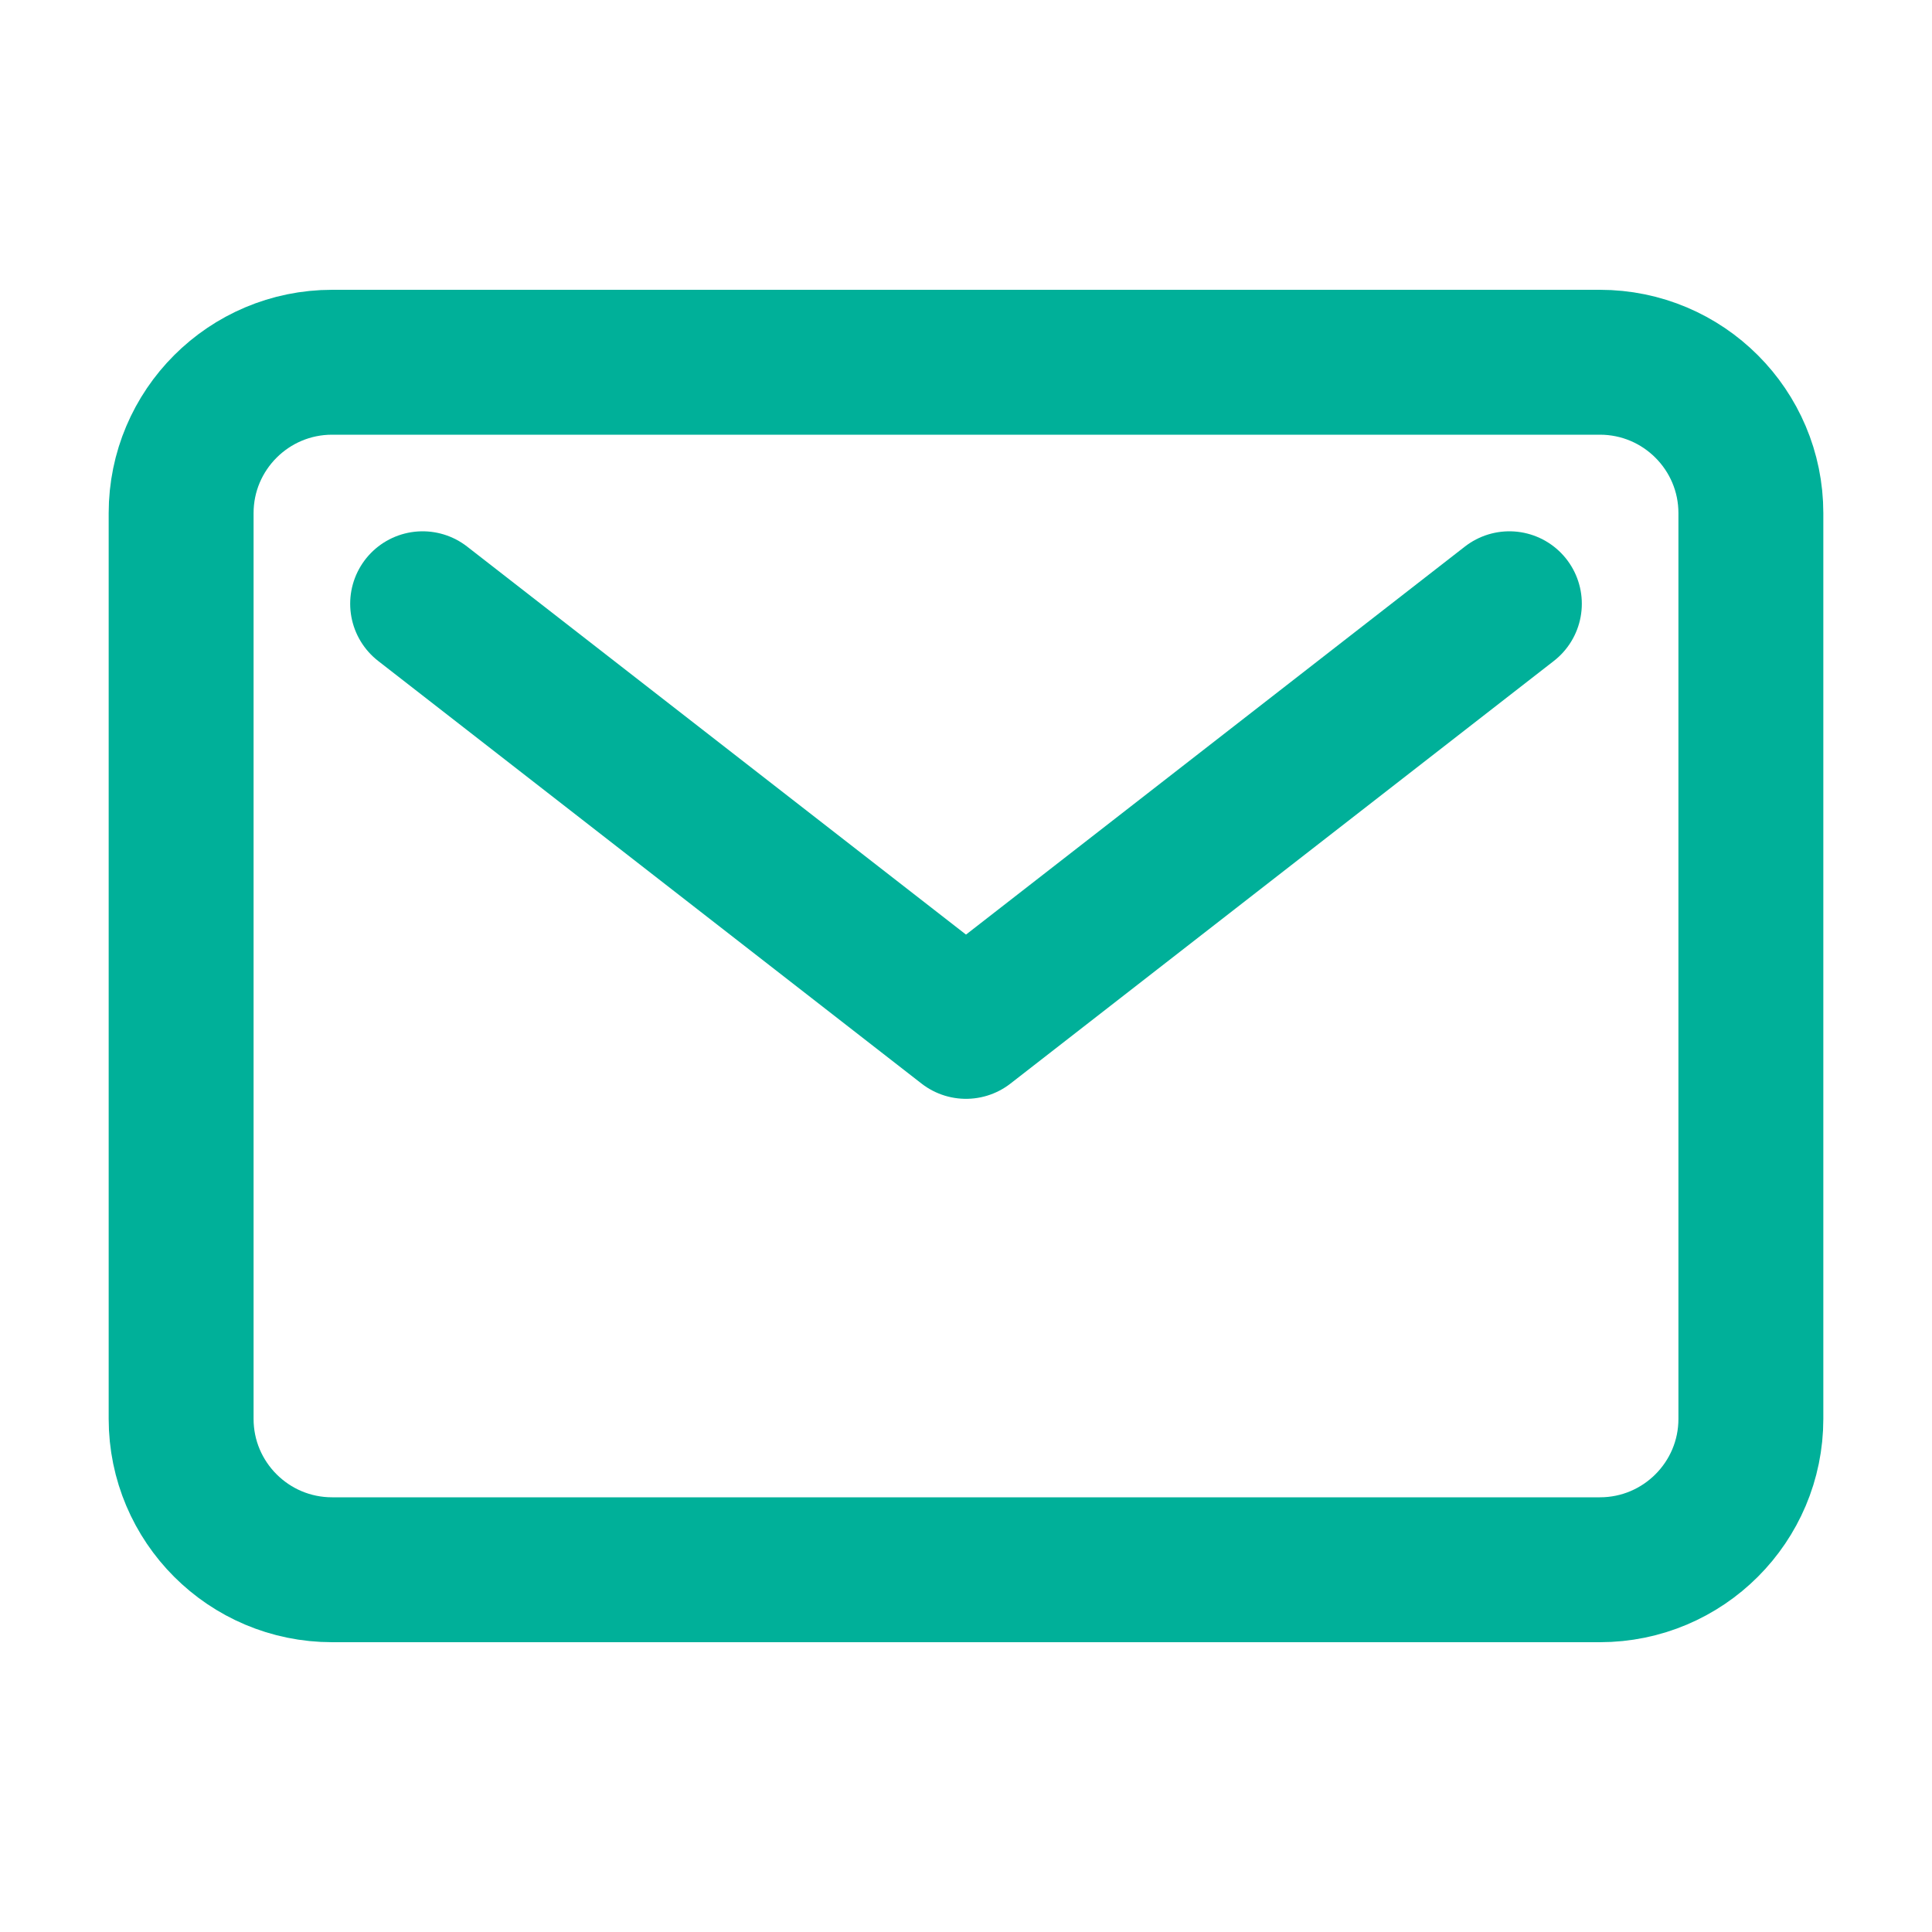
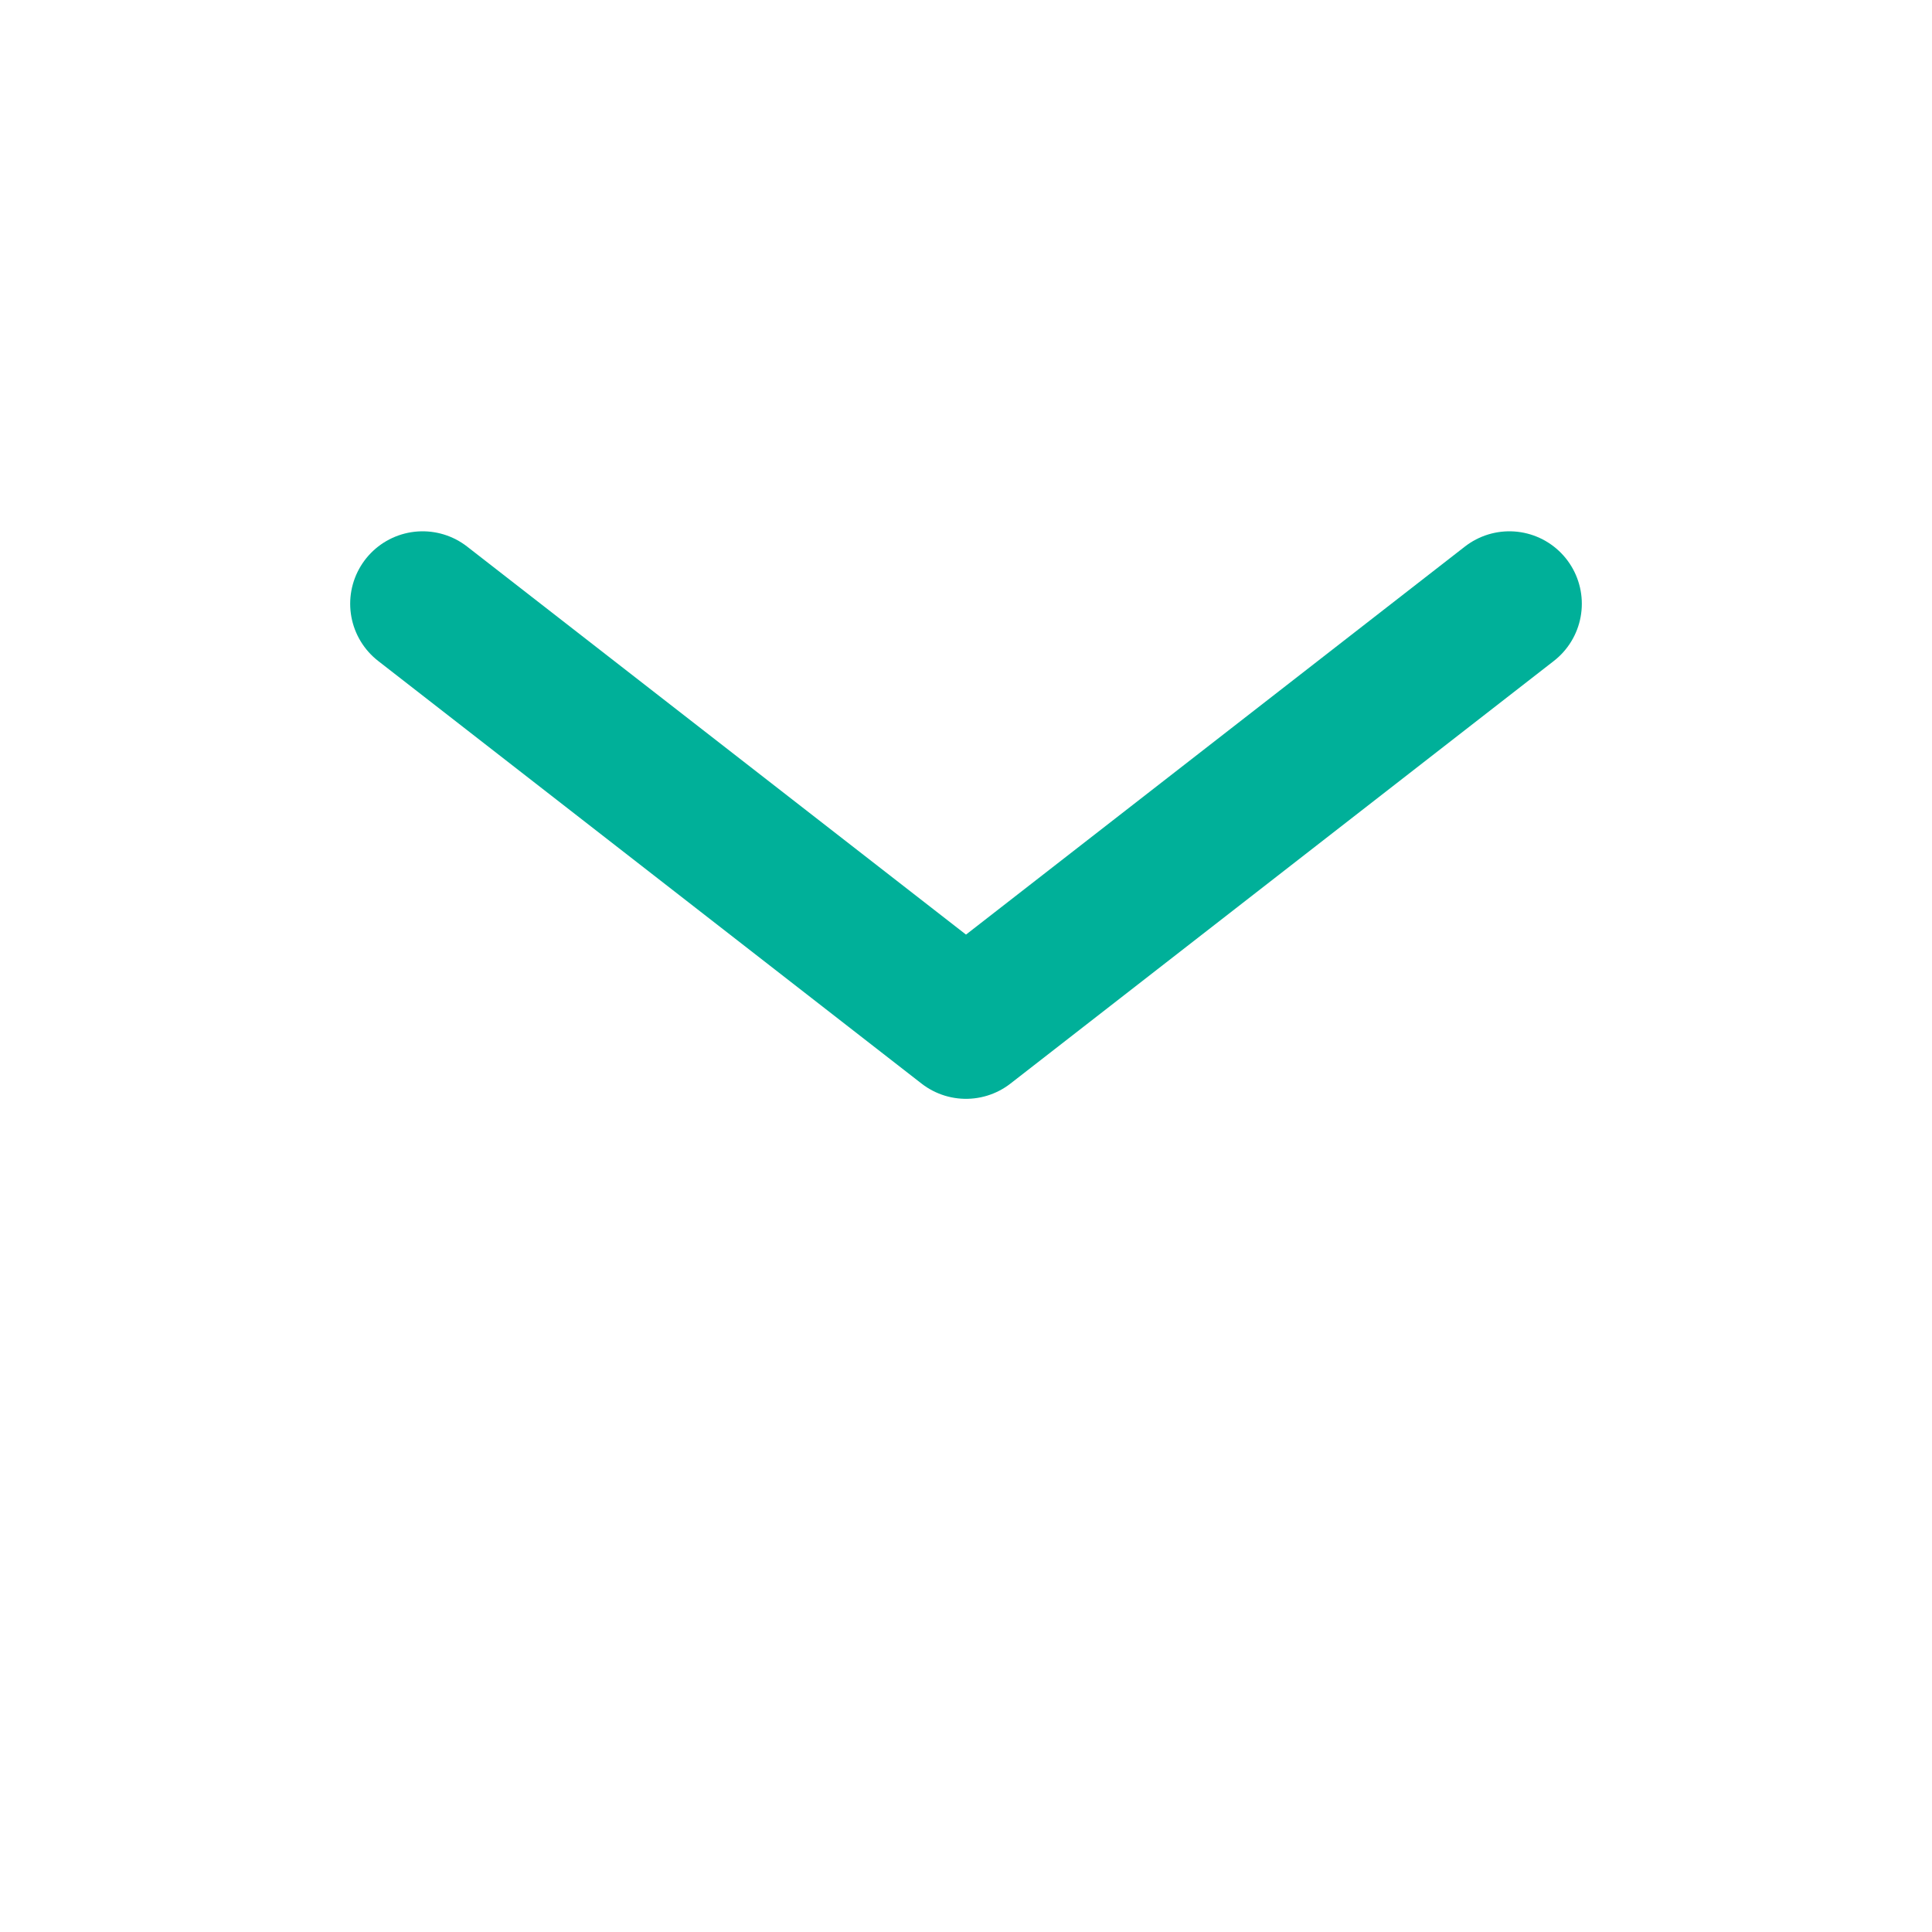
<svg xmlns="http://www.w3.org/2000/svg" width="20" height="20" viewBox="0 0 20 20" fill="none">
  <g id="ion:mail-outline">
-     <path id="Vector" d="M16.562 3.75H3.438C2.575 3.75 1.875 4.45 1.875 5.312V14.688C1.875 15.55 2.575 16.25 3.438 16.25H16.562C17.425 16.25 18.125 15.55 18.125 14.688V5.312C18.125 4.45 17.425 3.75 16.562 3.75Z" stroke="#00B099" stroke-width="1.5" stroke-linecap="round" stroke-linejoin="round" />
    <path id="Vector_2" d="M4.375 6.25L10 10.625L15.625 6.25" stroke="#00B099" stroke-width="1.5" stroke-linecap="round" stroke-linejoin="round" />
  </g>
</svg>